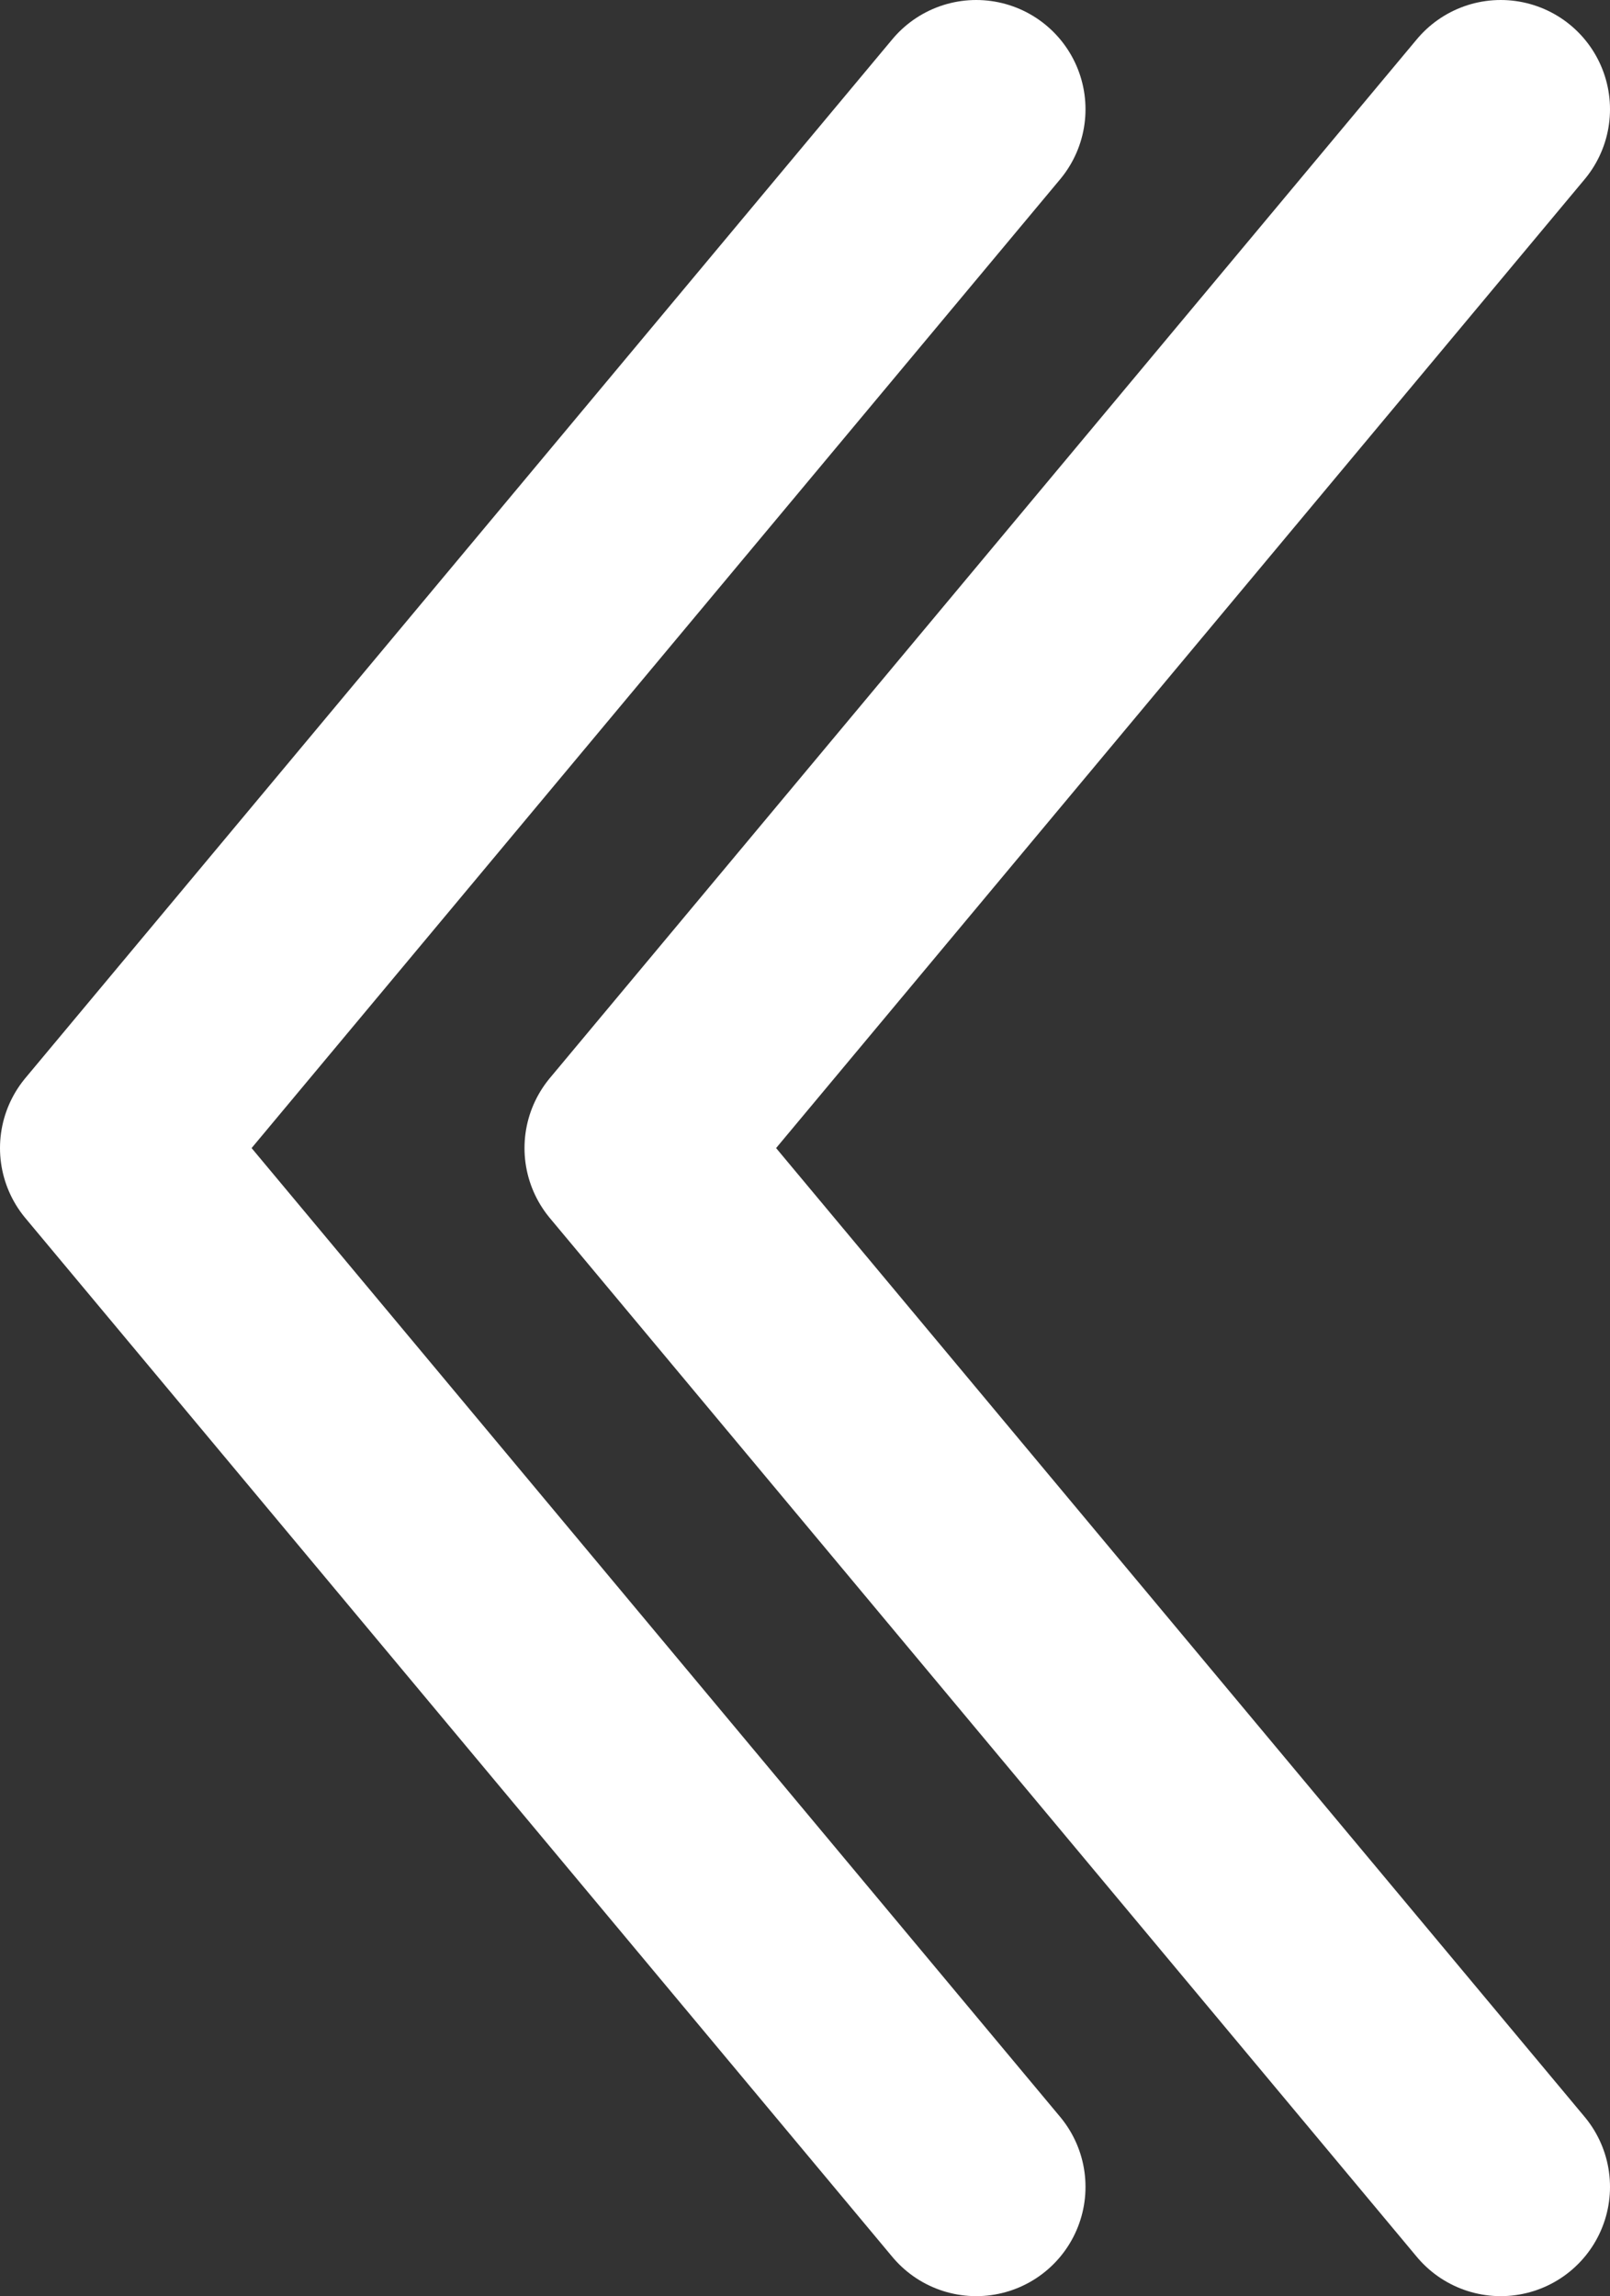
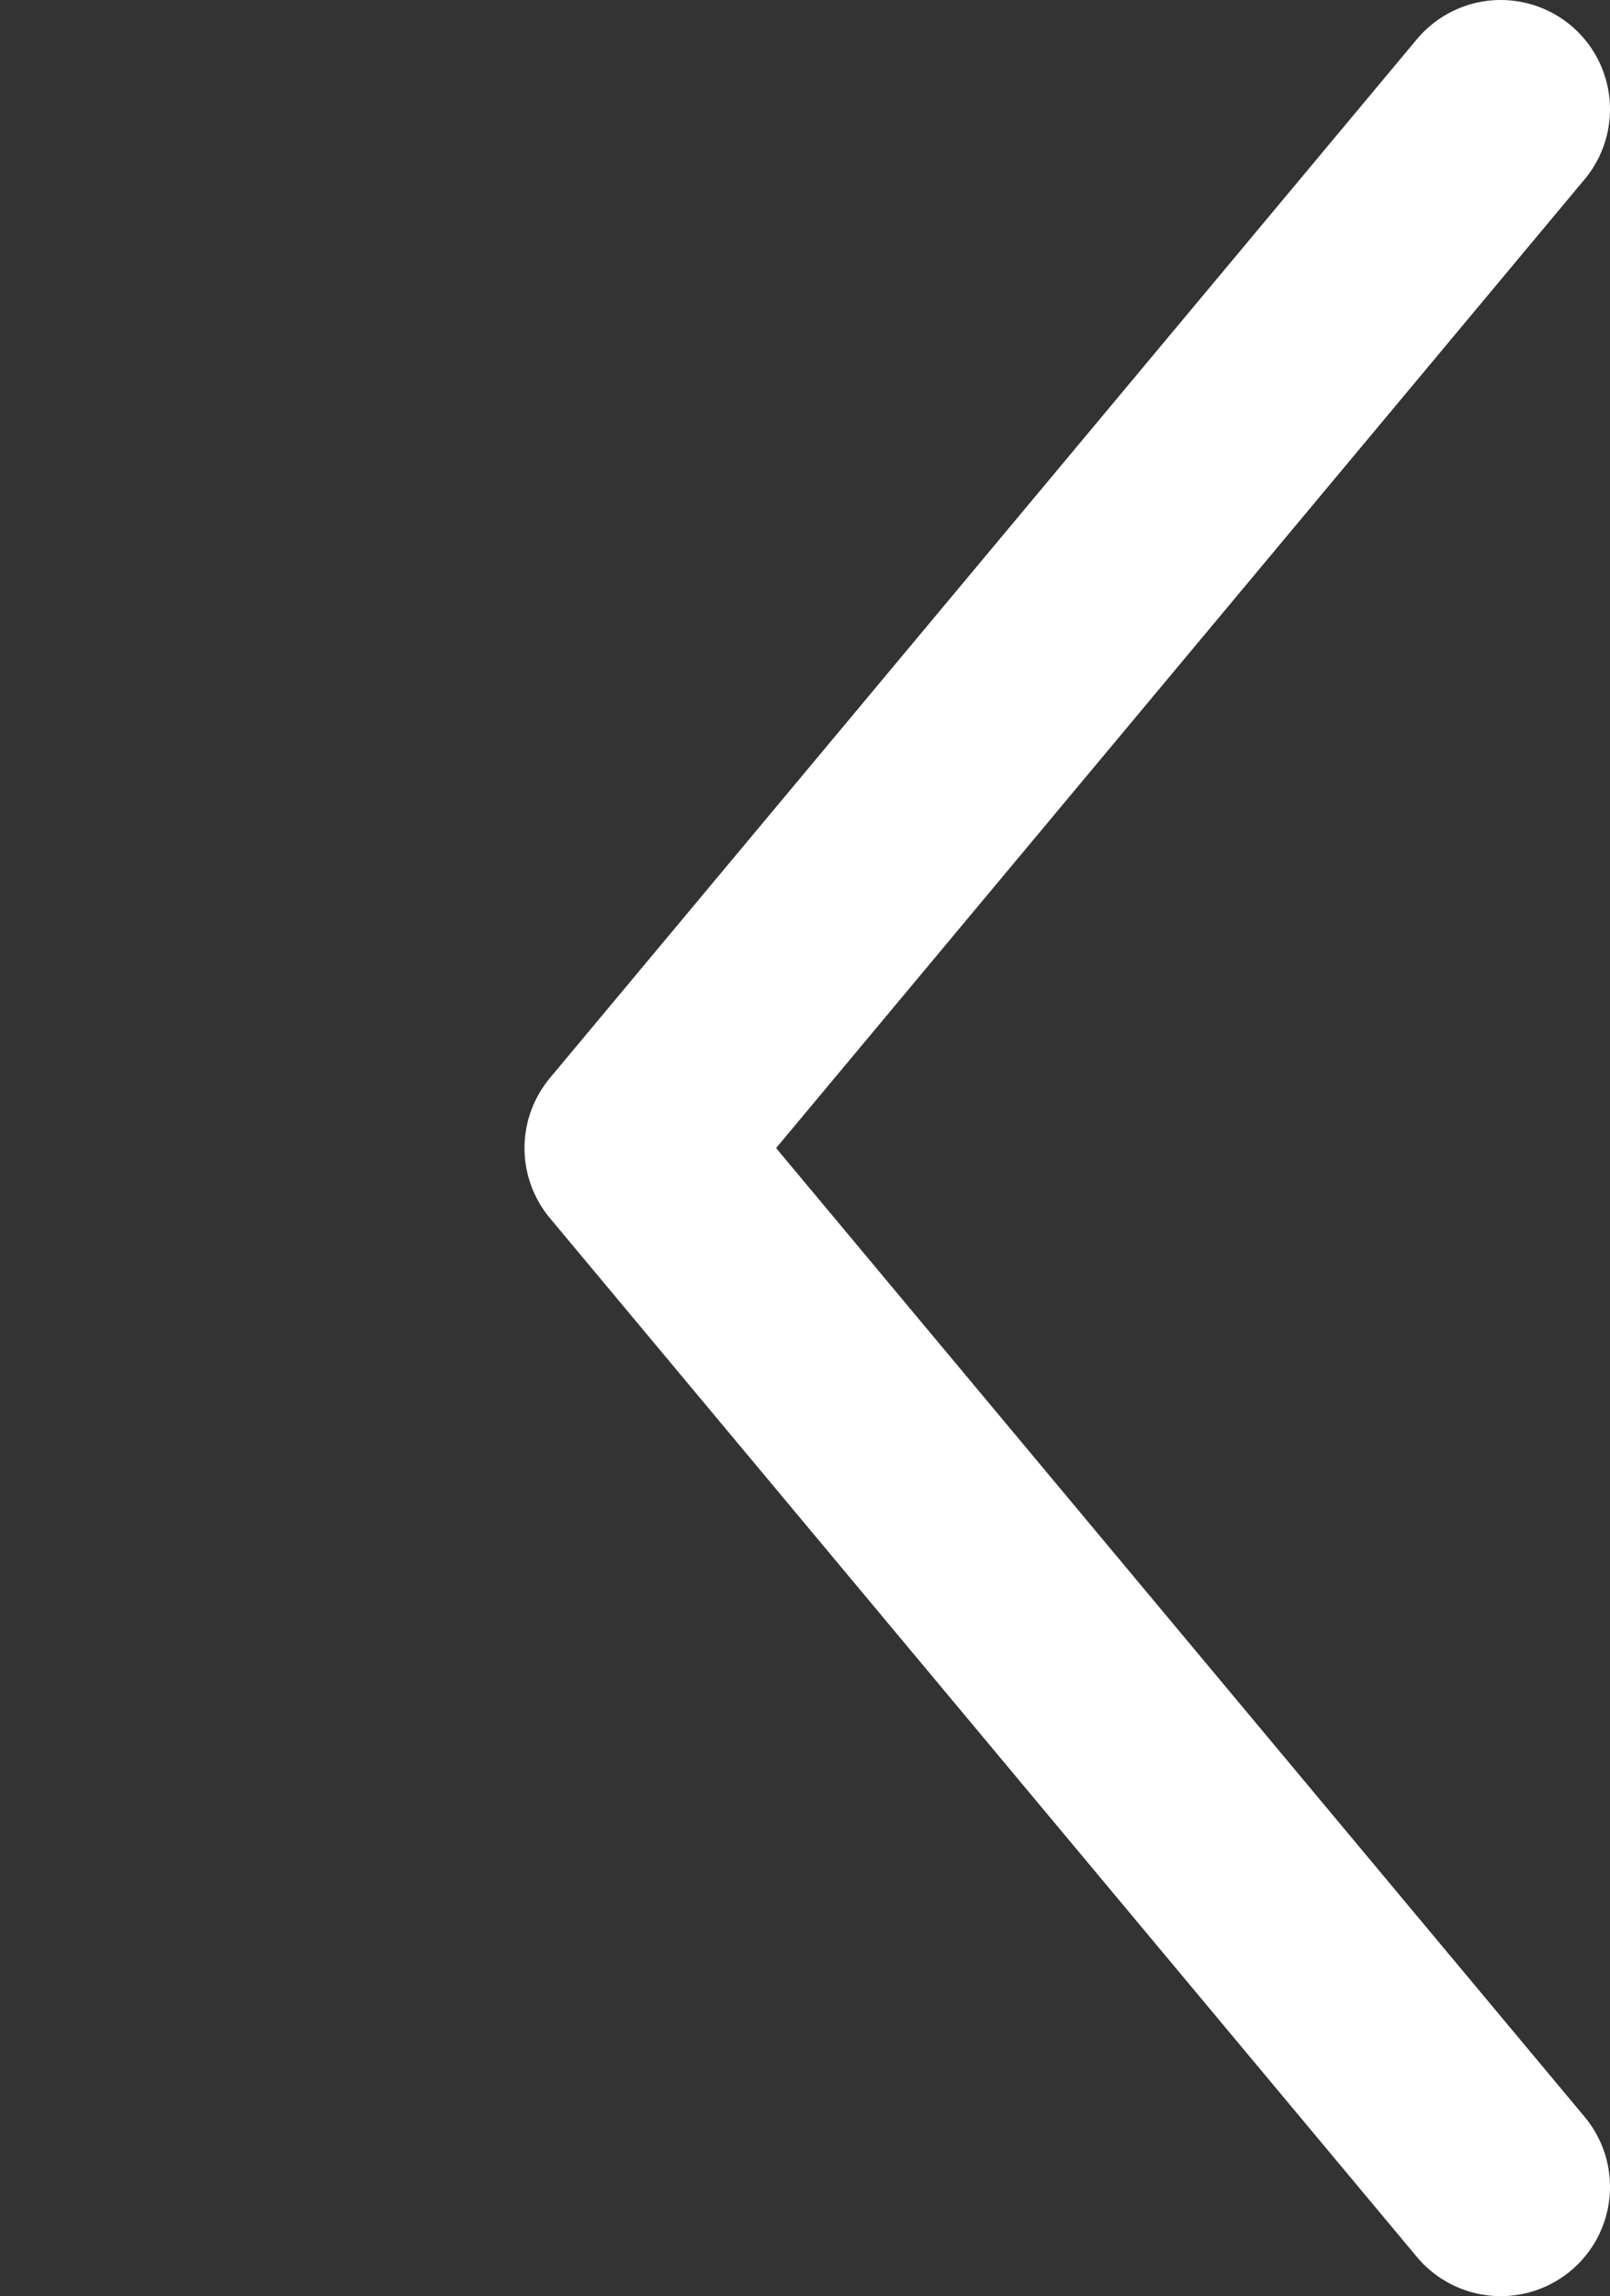
<svg xmlns="http://www.w3.org/2000/svg" id="Ebene_1" data-name="Ebene 1" viewBox="0 0 73.67 105.06">
  <rect x="0" y="0" width="73.67" height="105.06" fill="#333333" stroke="none" />
  <defs>
    <style>      .cls-1 {        fill: none;        stroke: #fff;        stroke-linecap: round;        stroke-linejoin: round;        stroke-width: 10px;      }    </style>
  </defs>
  <g id="Pfeile">
    <path id="Pfad_43" data-name="Pfad 43" class="cls-1" d="M68.67,5L29,52.53l39.67,47.53" />
-     <path id="Pfad_44" data-name="Pfad 44" class="cls-1" d="M44.67,5L5,52.53l39.67,47.53" />
  </g>
</svg>